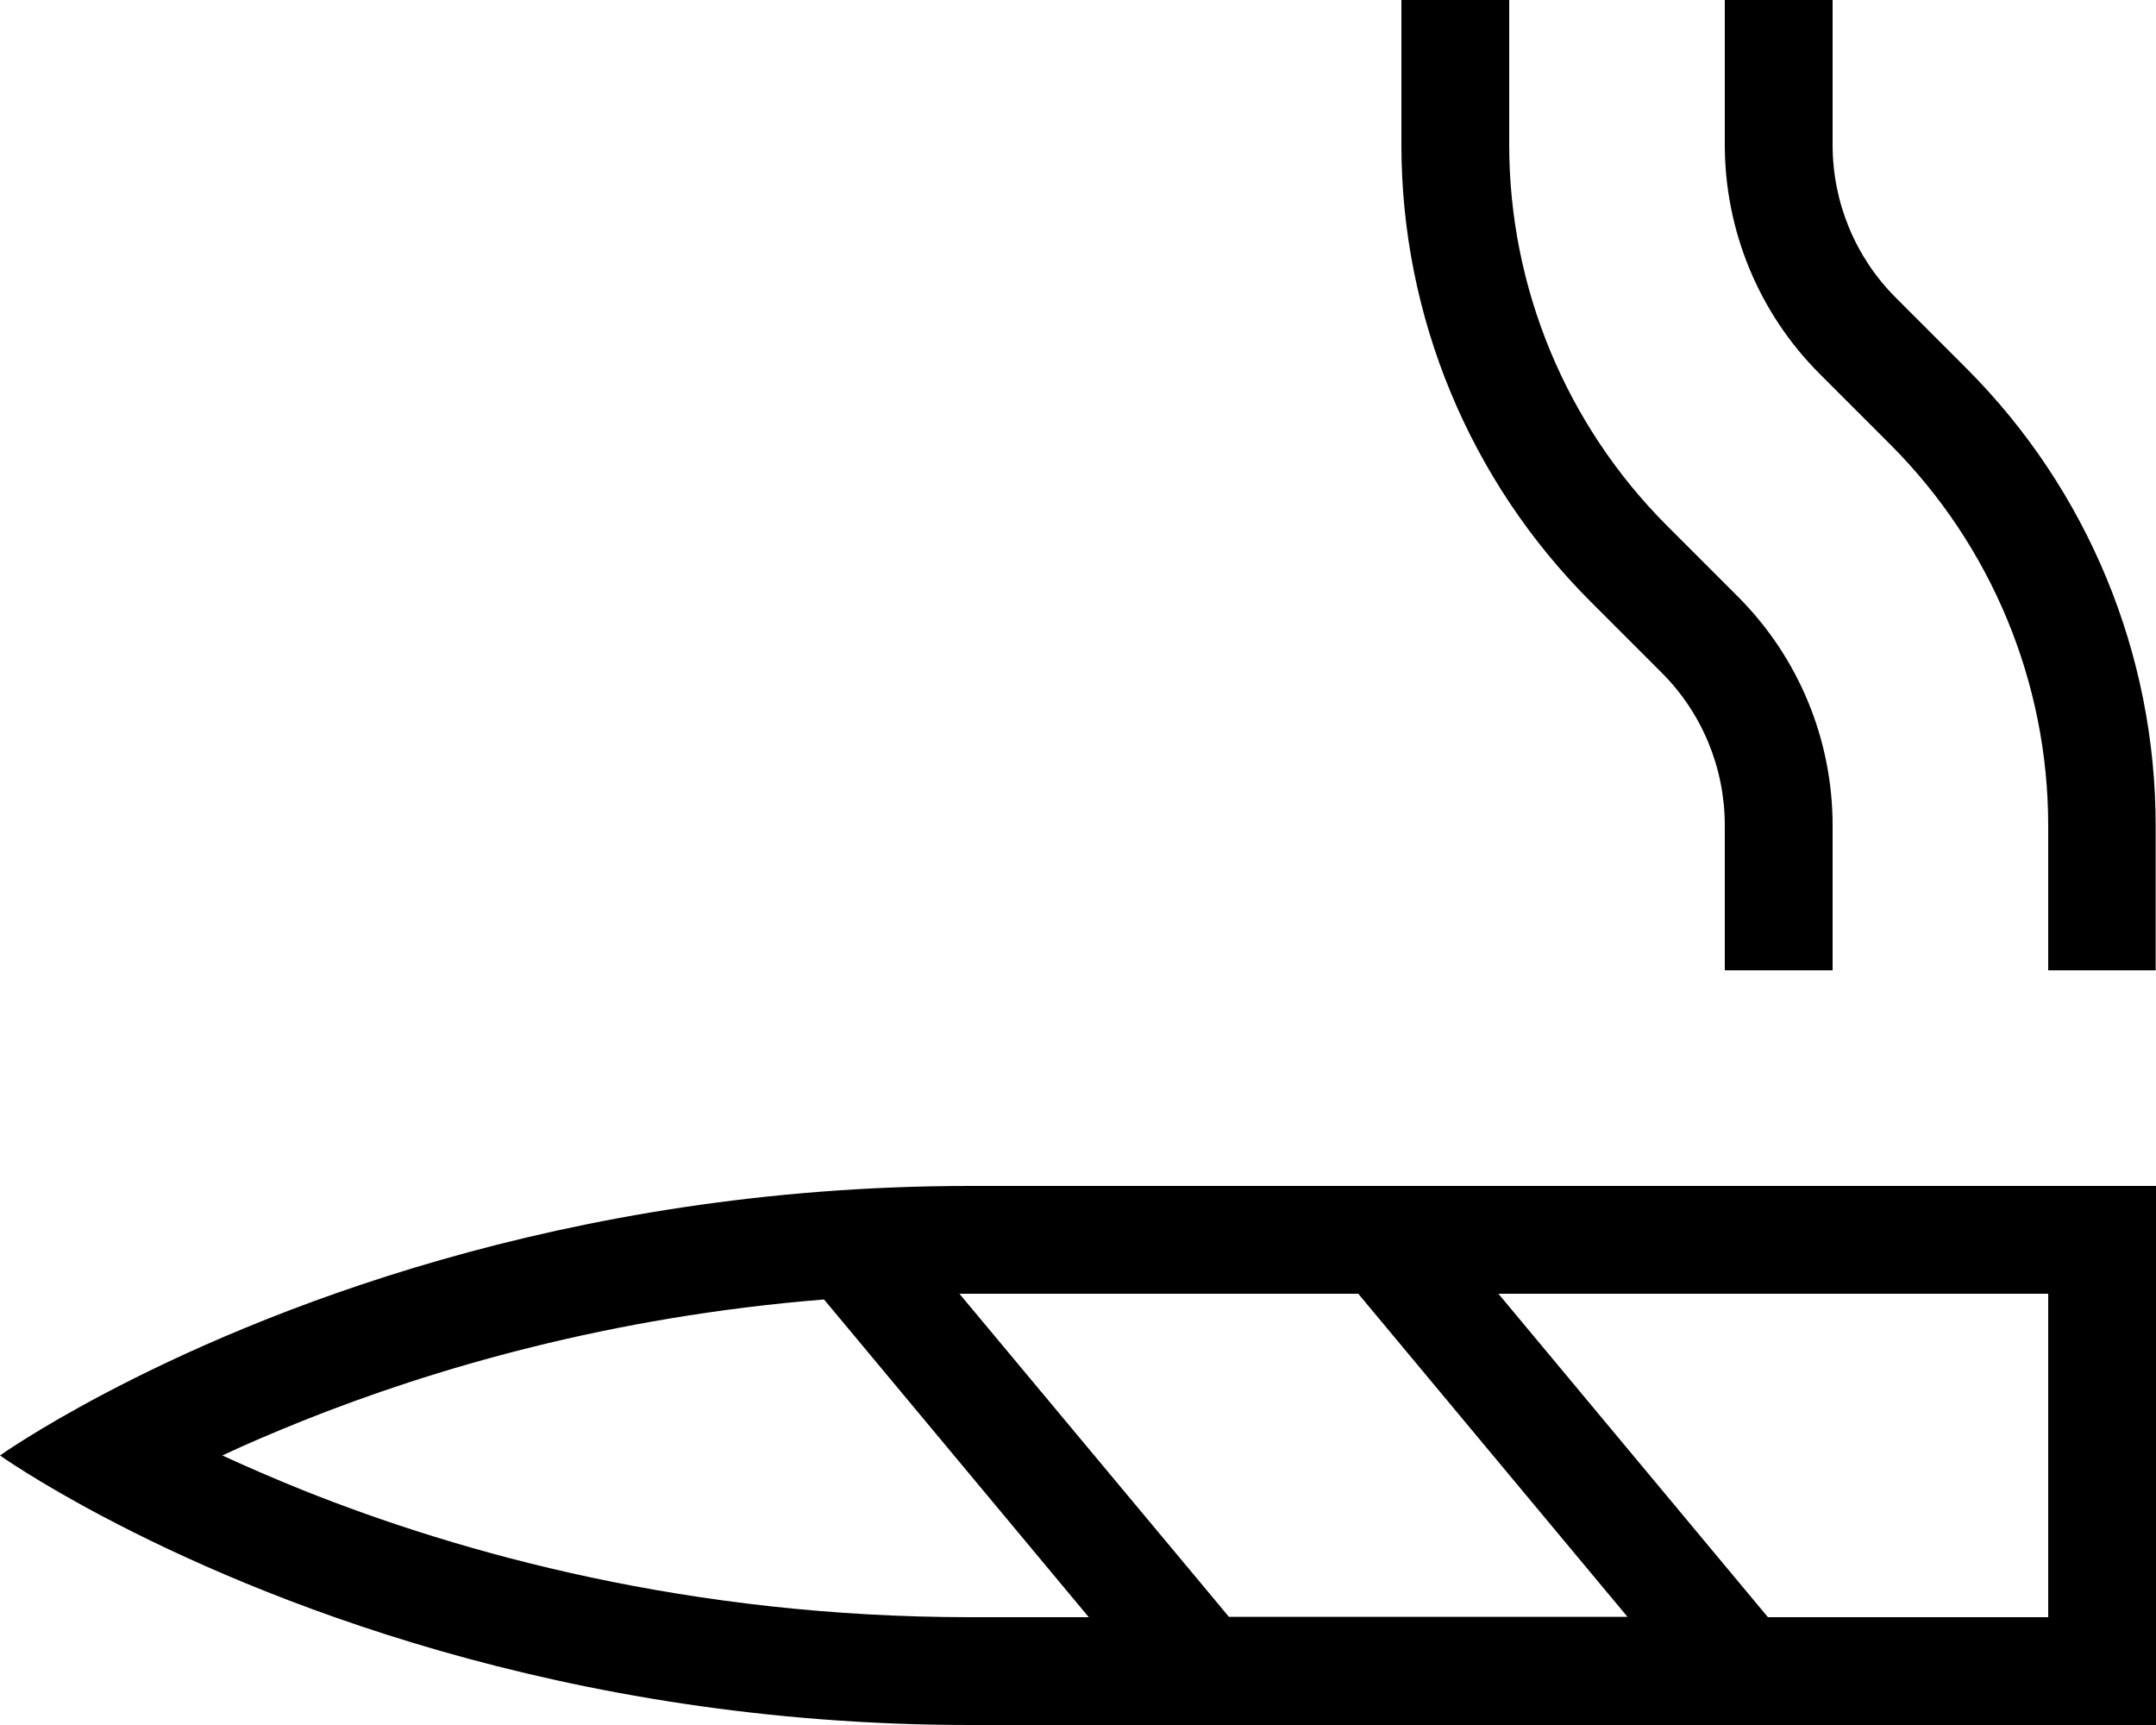
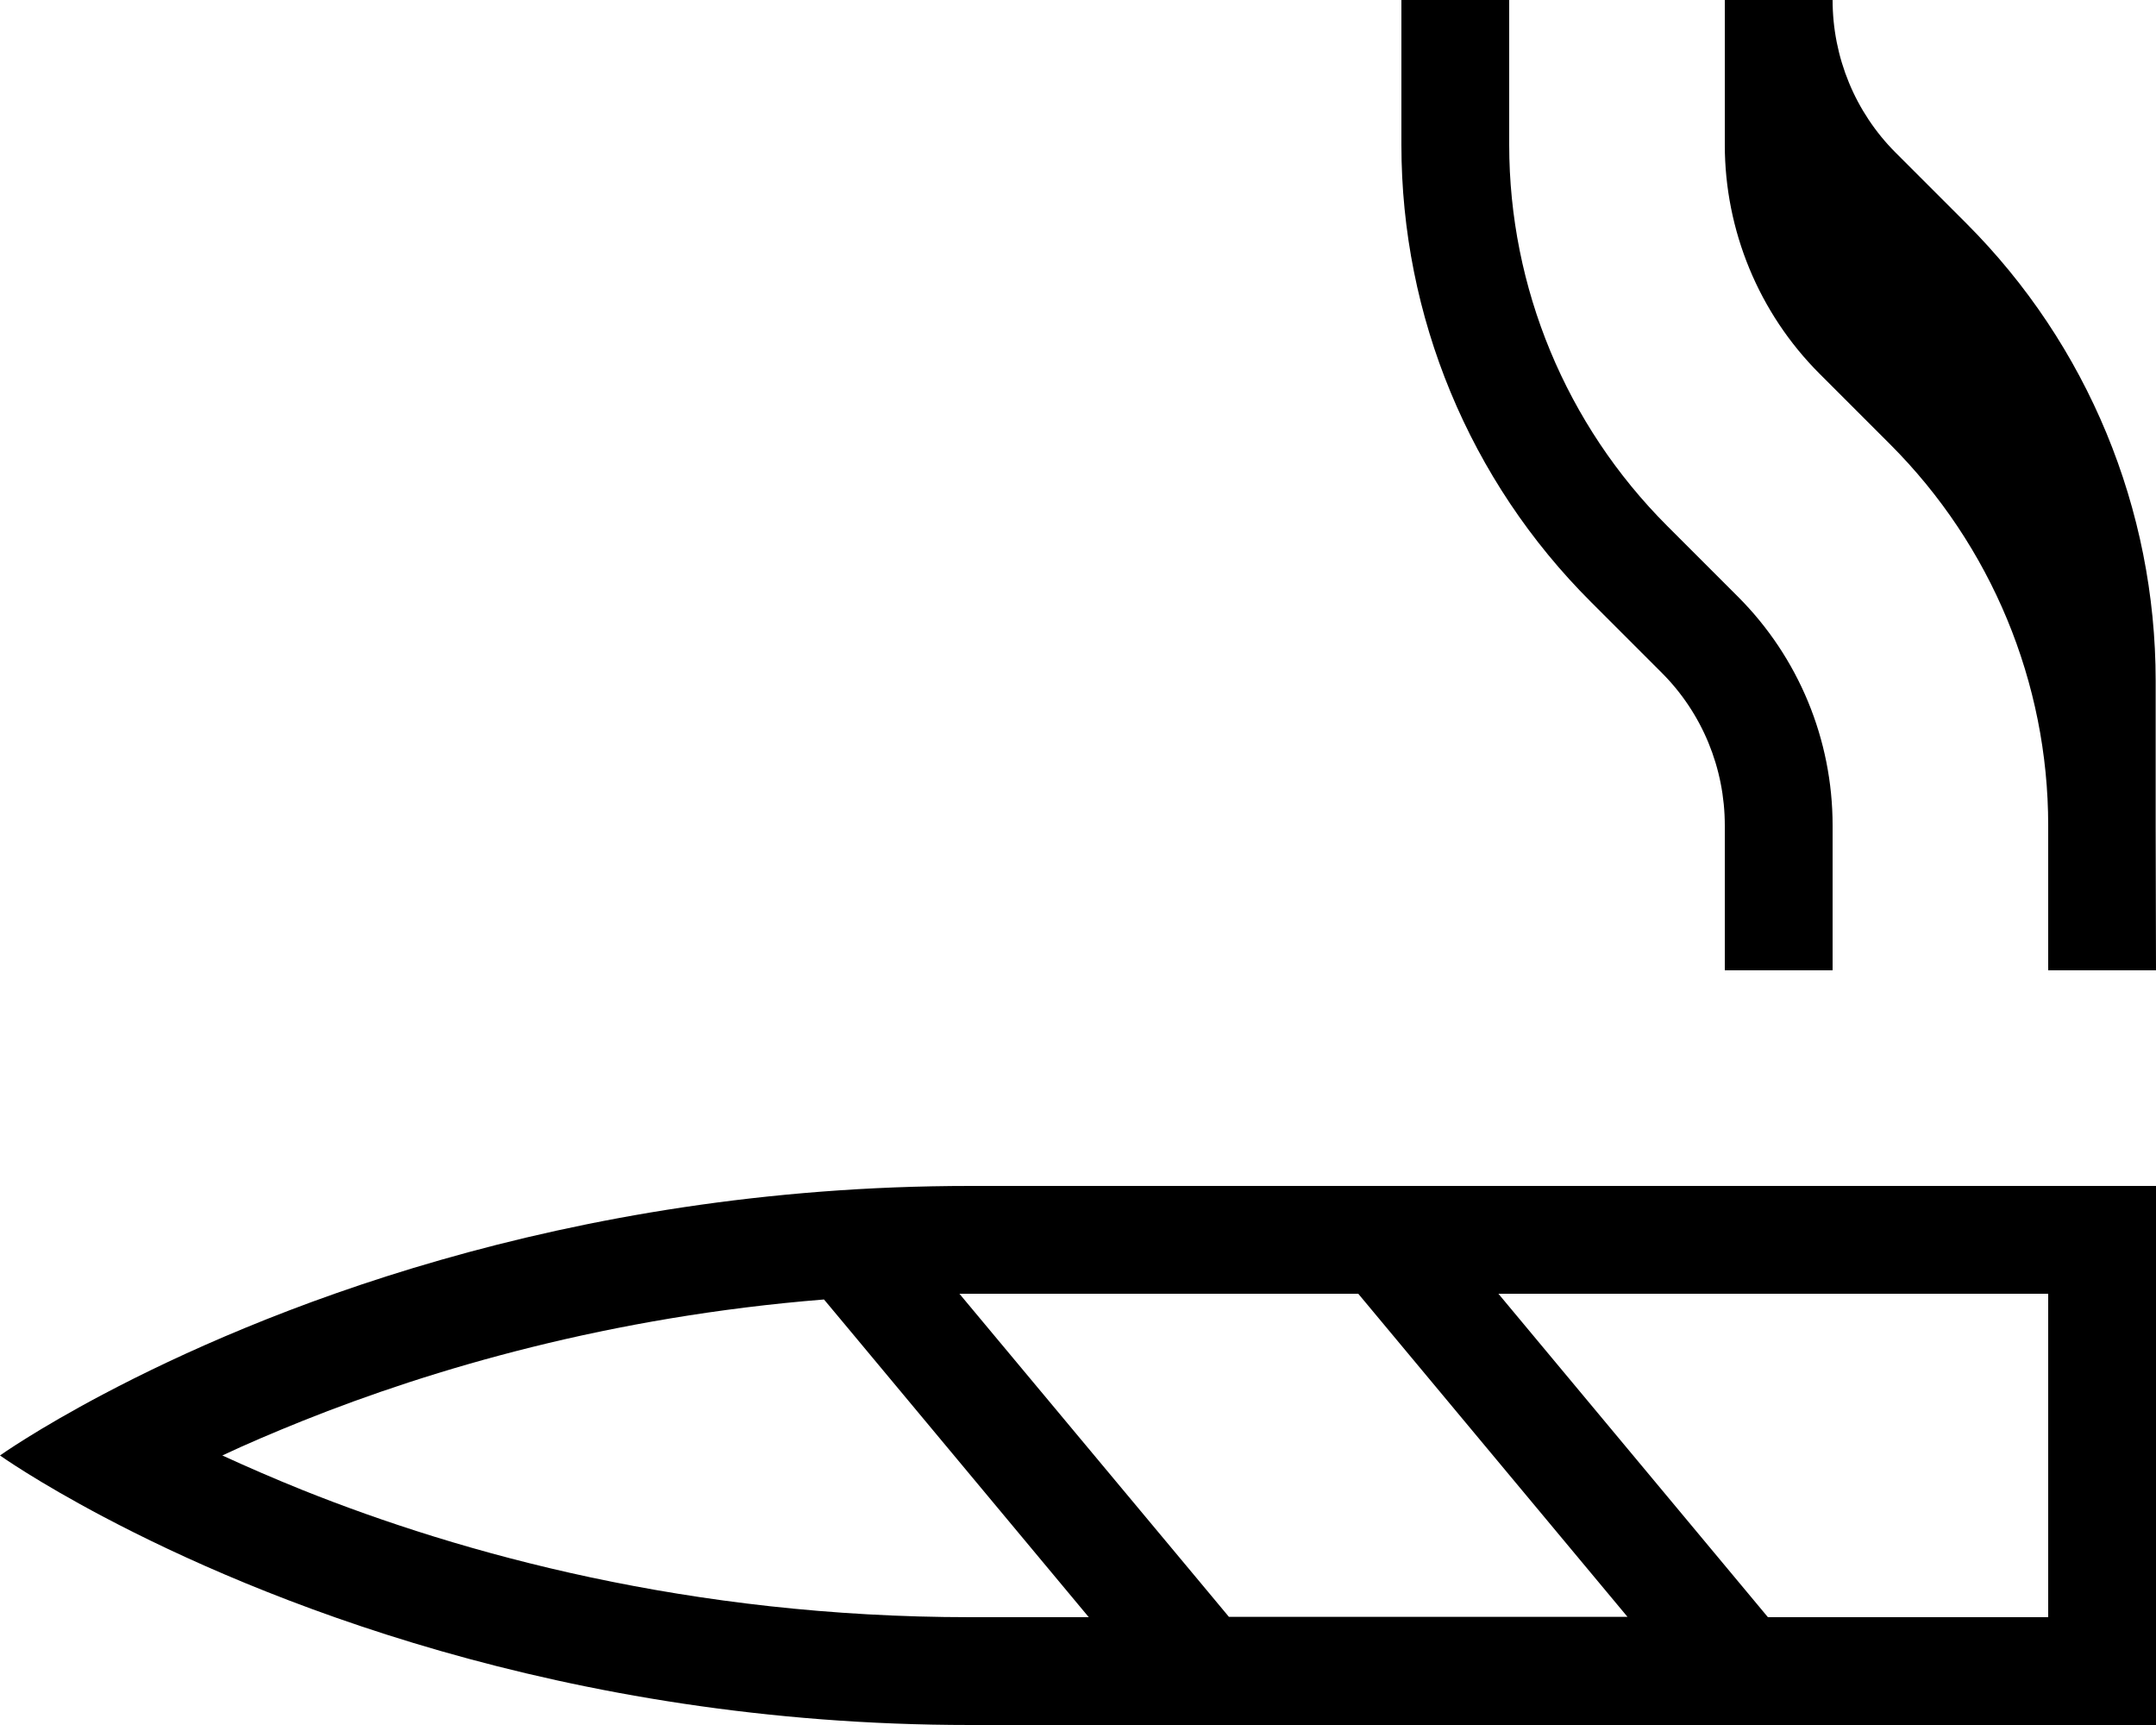
<svg xmlns="http://www.w3.org/2000/svg" viewBox="0 0 640 512">
-   <path d="M416 0h32V43c0 42.4 16.9 83.1 46.9 113.1l21 21c18 18 28.1 42.4 28.1 67.9v43H512V245c0-17-6.7-33.3-18.7-45.3l-21-21C436.2 142.7 416 93.9 416 43V0zM640 288H608V245c0-42.4-16.9-83.1-46.9-113.1l-21-21C522.1 92.9 512 68.4 512 43V0h32V43c0 17 6.7 33.3 18.7 45.3l21 21c36 36 56.2 84.8 56.2 135.8v43zM30.9 450.3C10.8 439.7 0 432 0 432s10.8-7.7 30.9-18.3C75.6 390.1 166.6 352 288 352H608h32v32 96 32H608 288c-121.4 0-212.4-38.1-257.1-61.7zM66 432c7.2 3.3 15.2 6.8 23.9 10.3c47 18.8 115 37.7 198.1 37.7h35.2l-71.5-85.8-7.1-8.5c-63.5 5.1-116.2 20.6-154.7 36c-8.7 3.5-16.7 6.9-23.9 10.3zm417.2 48l-71.5-85.8L403.2 384H288l-3.2 0 71.5 85.7 8.5 10.2H483.2zm33.1-10.2l8.5 10.2H608V384H444.8l71.5 85.8z" />
+   <path d="M416 0h32V43c0 42.4 16.9 83.1 46.9 113.1l21 21c18 18 28.1 42.4 28.1 67.9v43H512V245c0-17-6.7-33.3-18.7-45.3l-21-21C436.2 142.7 416 93.9 416 43V0zM640 288H608V245c0-42.4-16.9-83.1-46.9-113.1l-21-21C522.1 92.9 512 68.4 512 43V0h32c0 17 6.7 33.3 18.7 45.3l21 21c36 36 56.2 84.8 56.2 135.8v43zM30.9 450.3C10.8 439.7 0 432 0 432s10.8-7.7 30.9-18.3C75.6 390.1 166.6 352 288 352H608h32v32 96 32H608 288c-121.4 0-212.4-38.1-257.1-61.7zM66 432c7.2 3.3 15.2 6.8 23.9 10.3c47 18.8 115 37.7 198.1 37.7h35.2l-71.5-85.8-7.1-8.5c-63.5 5.1-116.2 20.6-154.7 36c-8.7 3.5-16.7 6.9-23.9 10.3zm417.2 48l-71.5-85.8L403.2 384H288l-3.2 0 71.5 85.7 8.5 10.2H483.2zm33.1-10.2l8.5 10.2H608V384H444.8l71.5 85.8z" />
</svg>